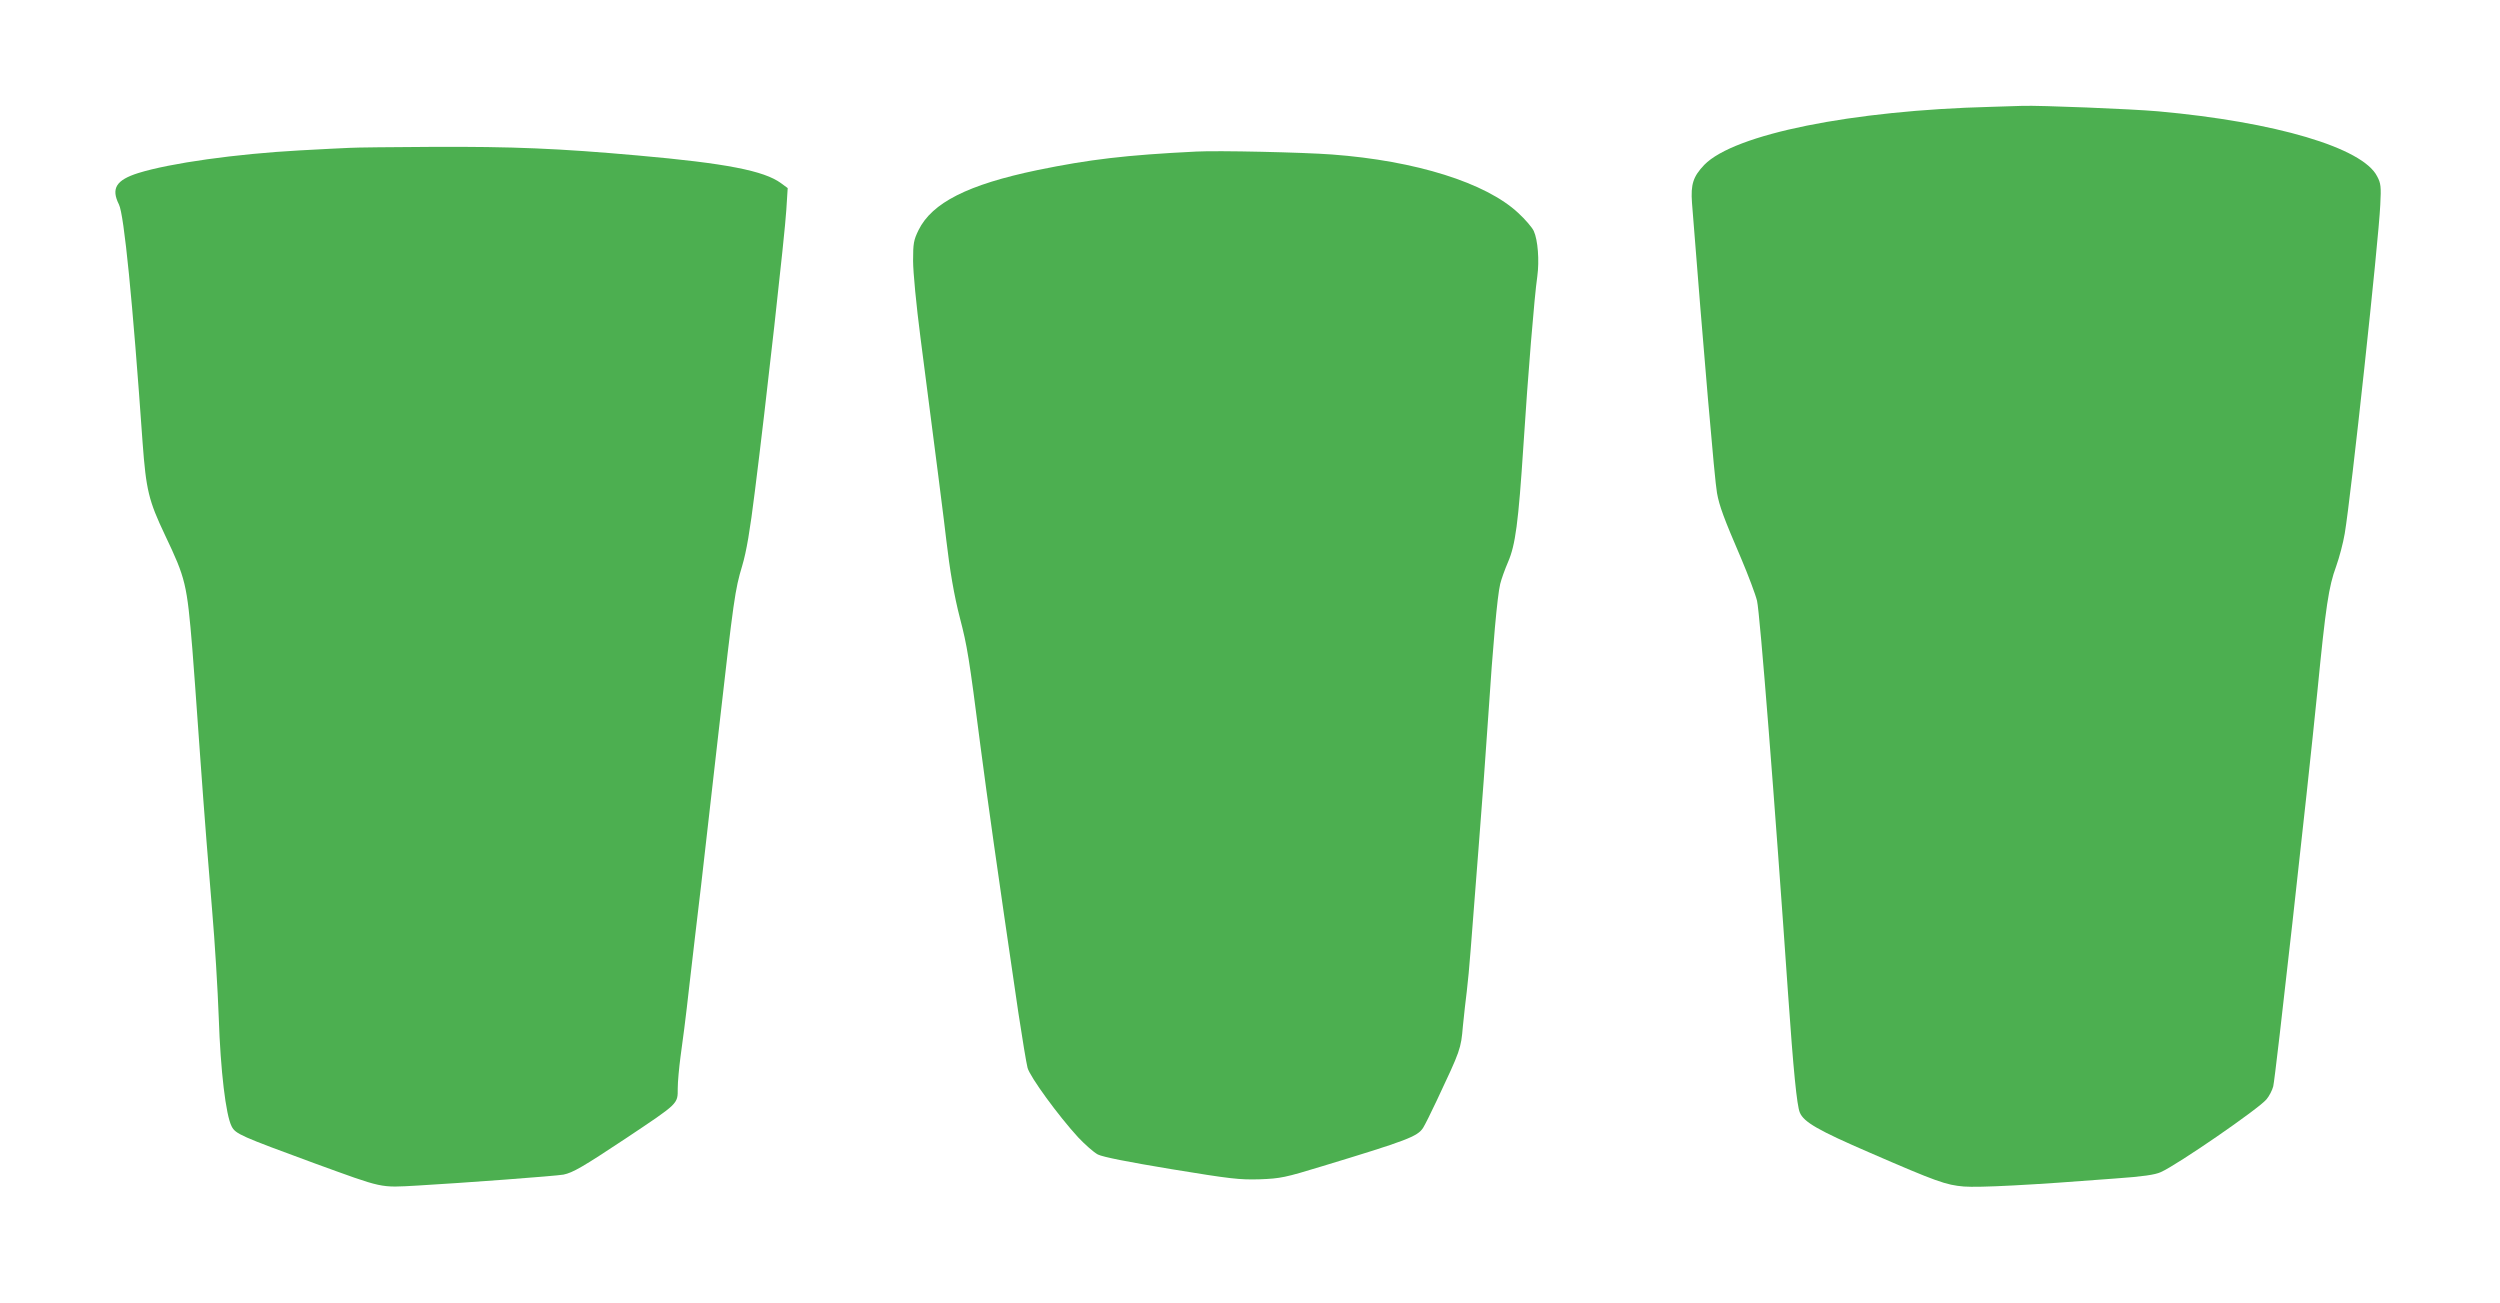
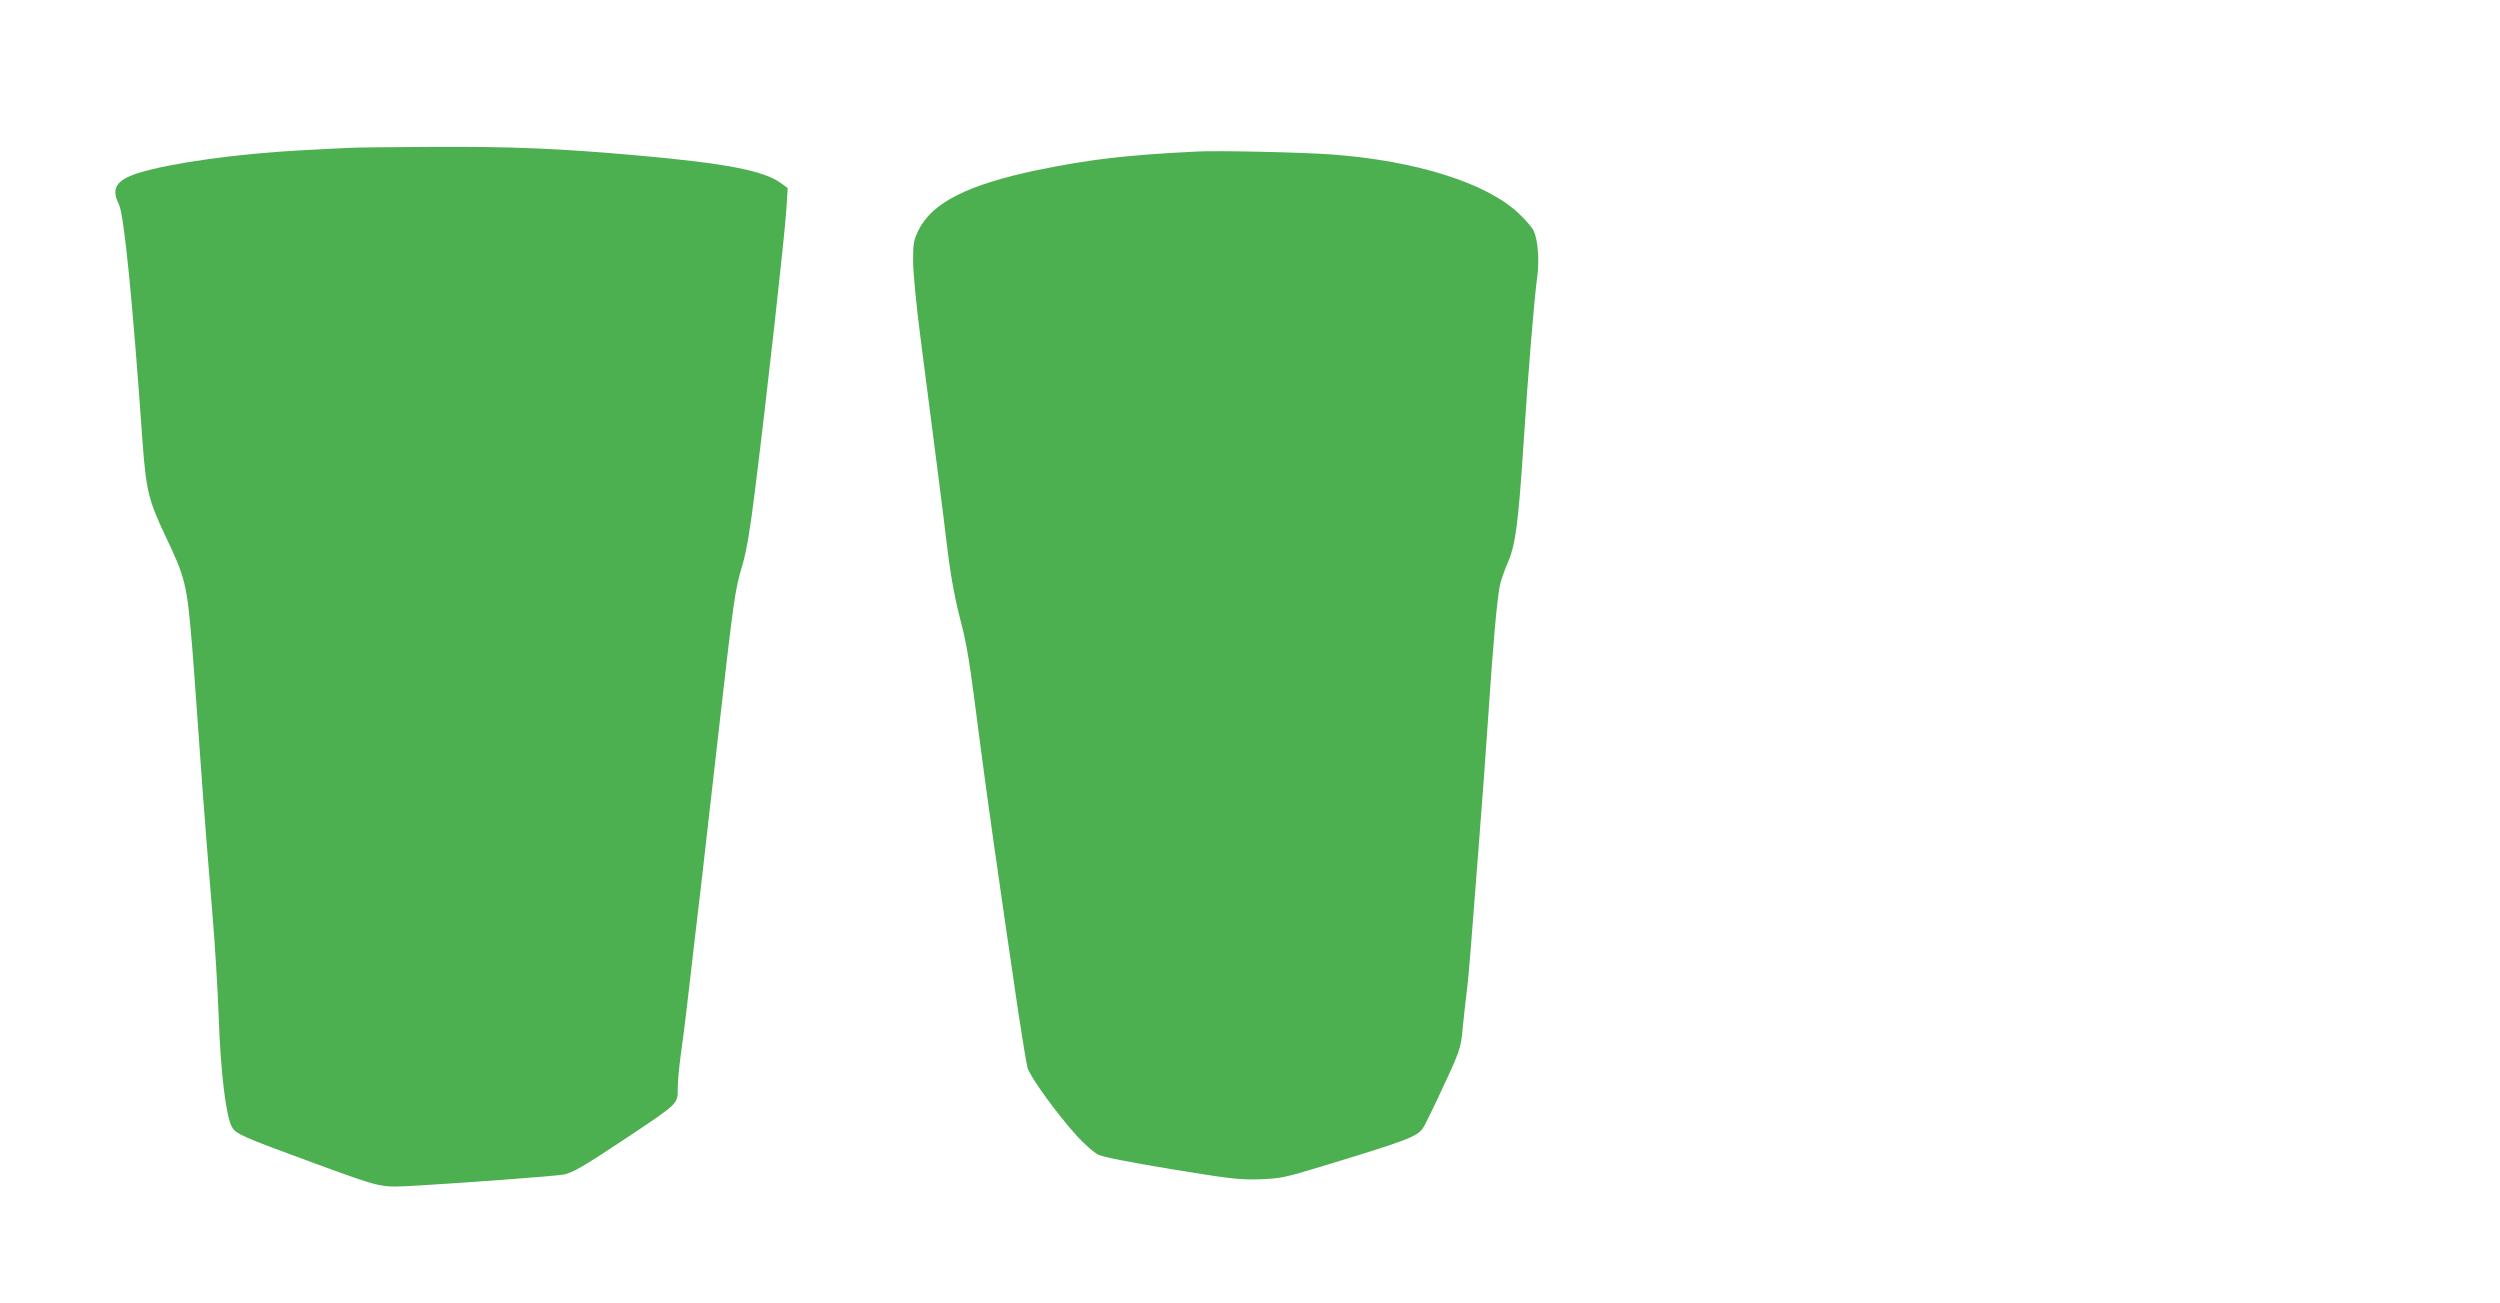
<svg xmlns="http://www.w3.org/2000/svg" version="1.0" width="1280pt" height="667pt" viewBox="0 0 1280 667" preserveAspectRatio="xMidYMid meet">
  <g transform="translate(0,667) scale(0.1,-0.1)" fill="#4caf50" stroke="none">
-     <path d="M10195 6123 c-713 -18 -1316 -140 -1469 -297 -57 -60 -70 -99 -63 -195 59 -755 116 -1422 128 -1485 12 -67 35 -129 124 -336 36 -85 73 -183 81 -216 15 -64 91 -1031 159 -2014 27 -388 45 -571 60 -606 20 -49 95 -92 359 -206 343 -149 389 -165 481 -173 77 -6 339 7 774 41 142 10 205 19 235 33 85 38 499 323 540 372 14 16 30 47 35 67 11 43 174 1503 226 2022 43 438 58 537 96 640 16 45 36 120 44 168 32 189 174 1502 182 1683 5 93 3 111 -16 146 -74 147 -522 279 -1121 333 -135 12 -608 31 -695 28 -33 -1 -105 -3 -160 -5z" />
    <path d="M1790 5913 c-30 -1 -145 -7 -255 -13 -327 -18 -663 -65 -827 -116 -114 -36 -140 -79 -99 -161 26 -51 70 -492 121 -1218 18 -244 31 -298 115 -475 106 -223 112 -248 140 -585 3 -33 21 -280 40 -550 19 -269 47 -623 61 -785 14 -162 29 -410 34 -550 9 -271 36 -499 66 -557 20 -39 46 -50 424 -189 358 -130 331 -125 529 -114 228 13 709 49 746 56 48 10 97 38 320 186 271 181 265 175 265 255 0 35 7 107 14 161 8 53 29 216 45 362 17 146 44 380 61 520 16 140 57 496 90 790 77 676 83 720 120 843 22 74 40 180 65 382 57 450 154 1320 161 1441 l7 111 -34 25 c-87 64 -282 102 -734 142 -404 36 -640 46 -1054 44 -201 -1 -391 -3 -421 -5z" />
    <path d="M6125 5894 c-363 -18 -546 -40 -814 -95 -355 -74 -539 -167 -608 -307 -25 -51 -28 -68 -28 -157 0 -58 16 -225 38 -395 72 -554 127 -985 132 -1035 18 -154 40 -285 70 -400 37 -143 46 -194 105 -655 37 -282 81 -596 194 -1365 20 -132 41 -259 47 -282 12 -46 158 -246 259 -356 35 -37 80 -77 101 -88 26 -13 153 -38 376 -75 305 -50 349 -55 453 -52 107 4 130 9 320 67 435 132 487 152 516 196 9 14 41 78 71 142 121 257 123 262 133 379 6 60 15 141 20 179 5 39 14 135 20 215 6 80 24 312 40 515 16 204 39 510 50 680 24 365 46 612 61 675 6 25 24 75 40 112 38 88 53 199 79 598 23 360 56 762 71 865 11 81 3 186 -18 232 -8 18 -44 60 -80 93 -165 154 -524 267 -953 299 -148 11 -584 21 -695 15z" />
  </g>
</svg>